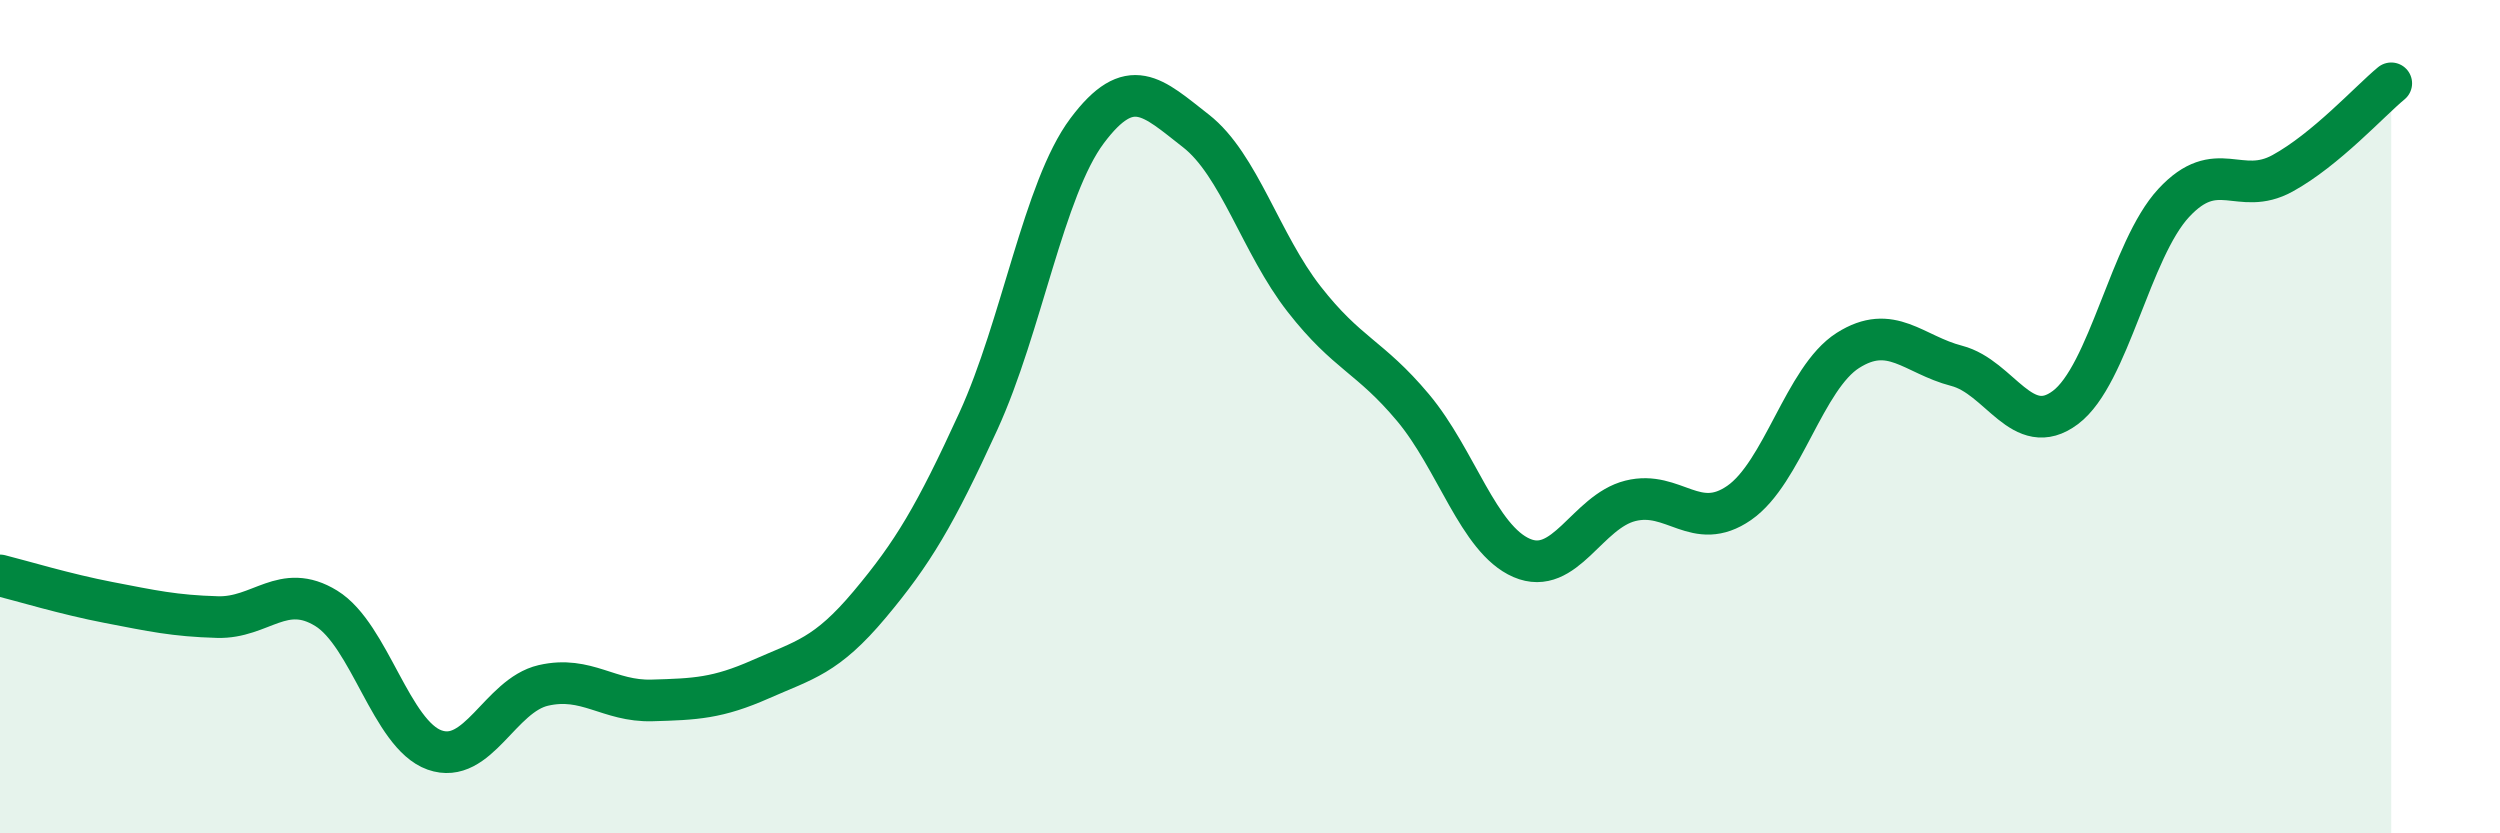
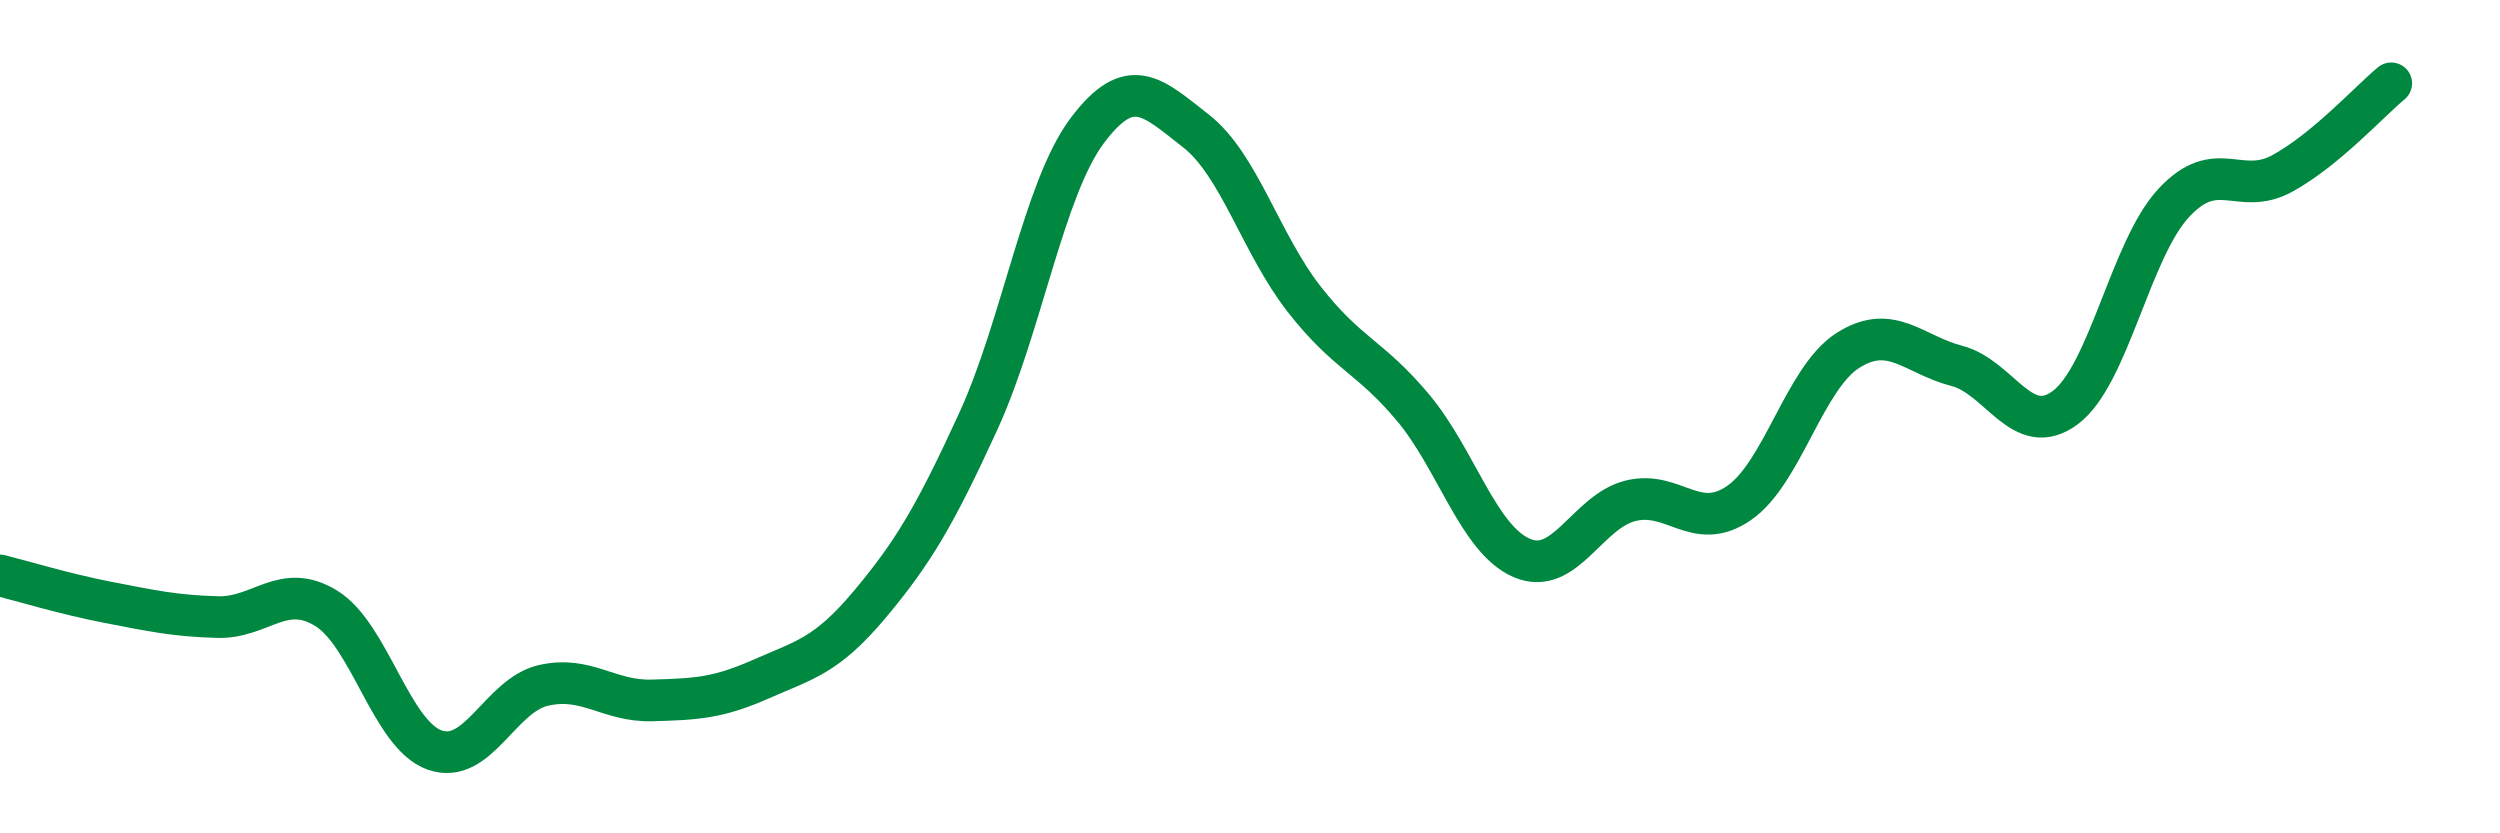
<svg xmlns="http://www.w3.org/2000/svg" width="60" height="20" viewBox="0 0 60 20">
-   <path d="M 0,13.81 C 0.52,13.94 1.57,14.26 2.61,14.46 C 3.65,14.66 4.18,14.78 5.22,14.81 C 6.26,14.84 6.79,13.96 7.83,14.6 C 8.87,15.24 9.39,17.63 10.43,18 C 11.47,18.37 12,16.69 13.04,16.45 C 14.08,16.21 14.61,16.84 15.65,16.81 C 16.69,16.78 17.22,16.76 18.26,16.3 C 19.3,15.84 19.83,15.75 20.87,14.51 C 21.91,13.27 22.44,12.38 23.48,10.11 C 24.52,7.84 25.05,4.53 26.09,3.14 C 27.13,1.75 27.66,2.33 28.7,3.14 C 29.74,3.95 30.26,5.85 31.3,7.18 C 32.34,8.51 32.87,8.54 33.91,9.78 C 34.95,11.02 35.48,12.94 36.52,13.39 C 37.56,13.84 38.09,12.28 39.13,12.02 C 40.17,11.76 40.7,12.79 41.74,12.07 C 42.78,11.35 43.31,9.07 44.35,8.41 C 45.39,7.75 45.92,8.51 46.96,8.78 C 48,9.05 48.53,10.56 49.57,9.78 C 50.61,9 51.13,5.99 52.17,4.87 C 53.21,3.75 53.74,4.73 54.78,4.16 C 55.82,3.59 56.87,2.43 57.39,2L57.39 20L0 20Z" fill="#008740" opacity="0.1" stroke-linecap="round" stroke-linejoin="round" />
  <path d="M 0,13.81 C 0.52,13.94 1.57,14.26 2.61,14.46 C 3.65,14.66 4.18,14.78 5.22,14.81 C 6.26,14.84 6.79,13.96 7.83,14.6 C 8.87,15.24 9.39,17.63 10.43,18 C 11.47,18.37 12,16.69 13.04,16.45 C 14.08,16.21 14.61,16.84 15.65,16.81 C 16.69,16.78 17.22,16.76 18.26,16.3 C 19.3,15.84 19.83,15.75 20.87,14.51 C 21.91,13.27 22.44,12.38 23.48,10.11 C 24.52,7.84 25.05,4.53 26.09,3.14 C 27.13,1.75 27.66,2.33 28.7,3.14 C 29.74,3.95 30.26,5.85 31.3,7.18 C 32.34,8.51 32.87,8.54 33.91,9.78 C 34.95,11.02 35.48,12.94 36.52,13.39 C 37.56,13.84 38.09,12.28 39.13,12.02 C 40.17,11.76 40.7,12.79 41.74,12.07 C 42.78,11.35 43.31,9.07 44.35,8.41 C 45.39,7.75 45.92,8.51 46.96,8.78 C 48,9.05 48.53,10.56 49.57,9.78 C 50.61,9 51.13,5.99 52.17,4.87 C 53.21,3.75 53.74,4.73 54.78,4.16 C 55.82,3.59 56.87,2.43 57.39,2" stroke="#008740" stroke-width="1" fill="none" stroke-linecap="round" stroke-linejoin="round" />
</svg>